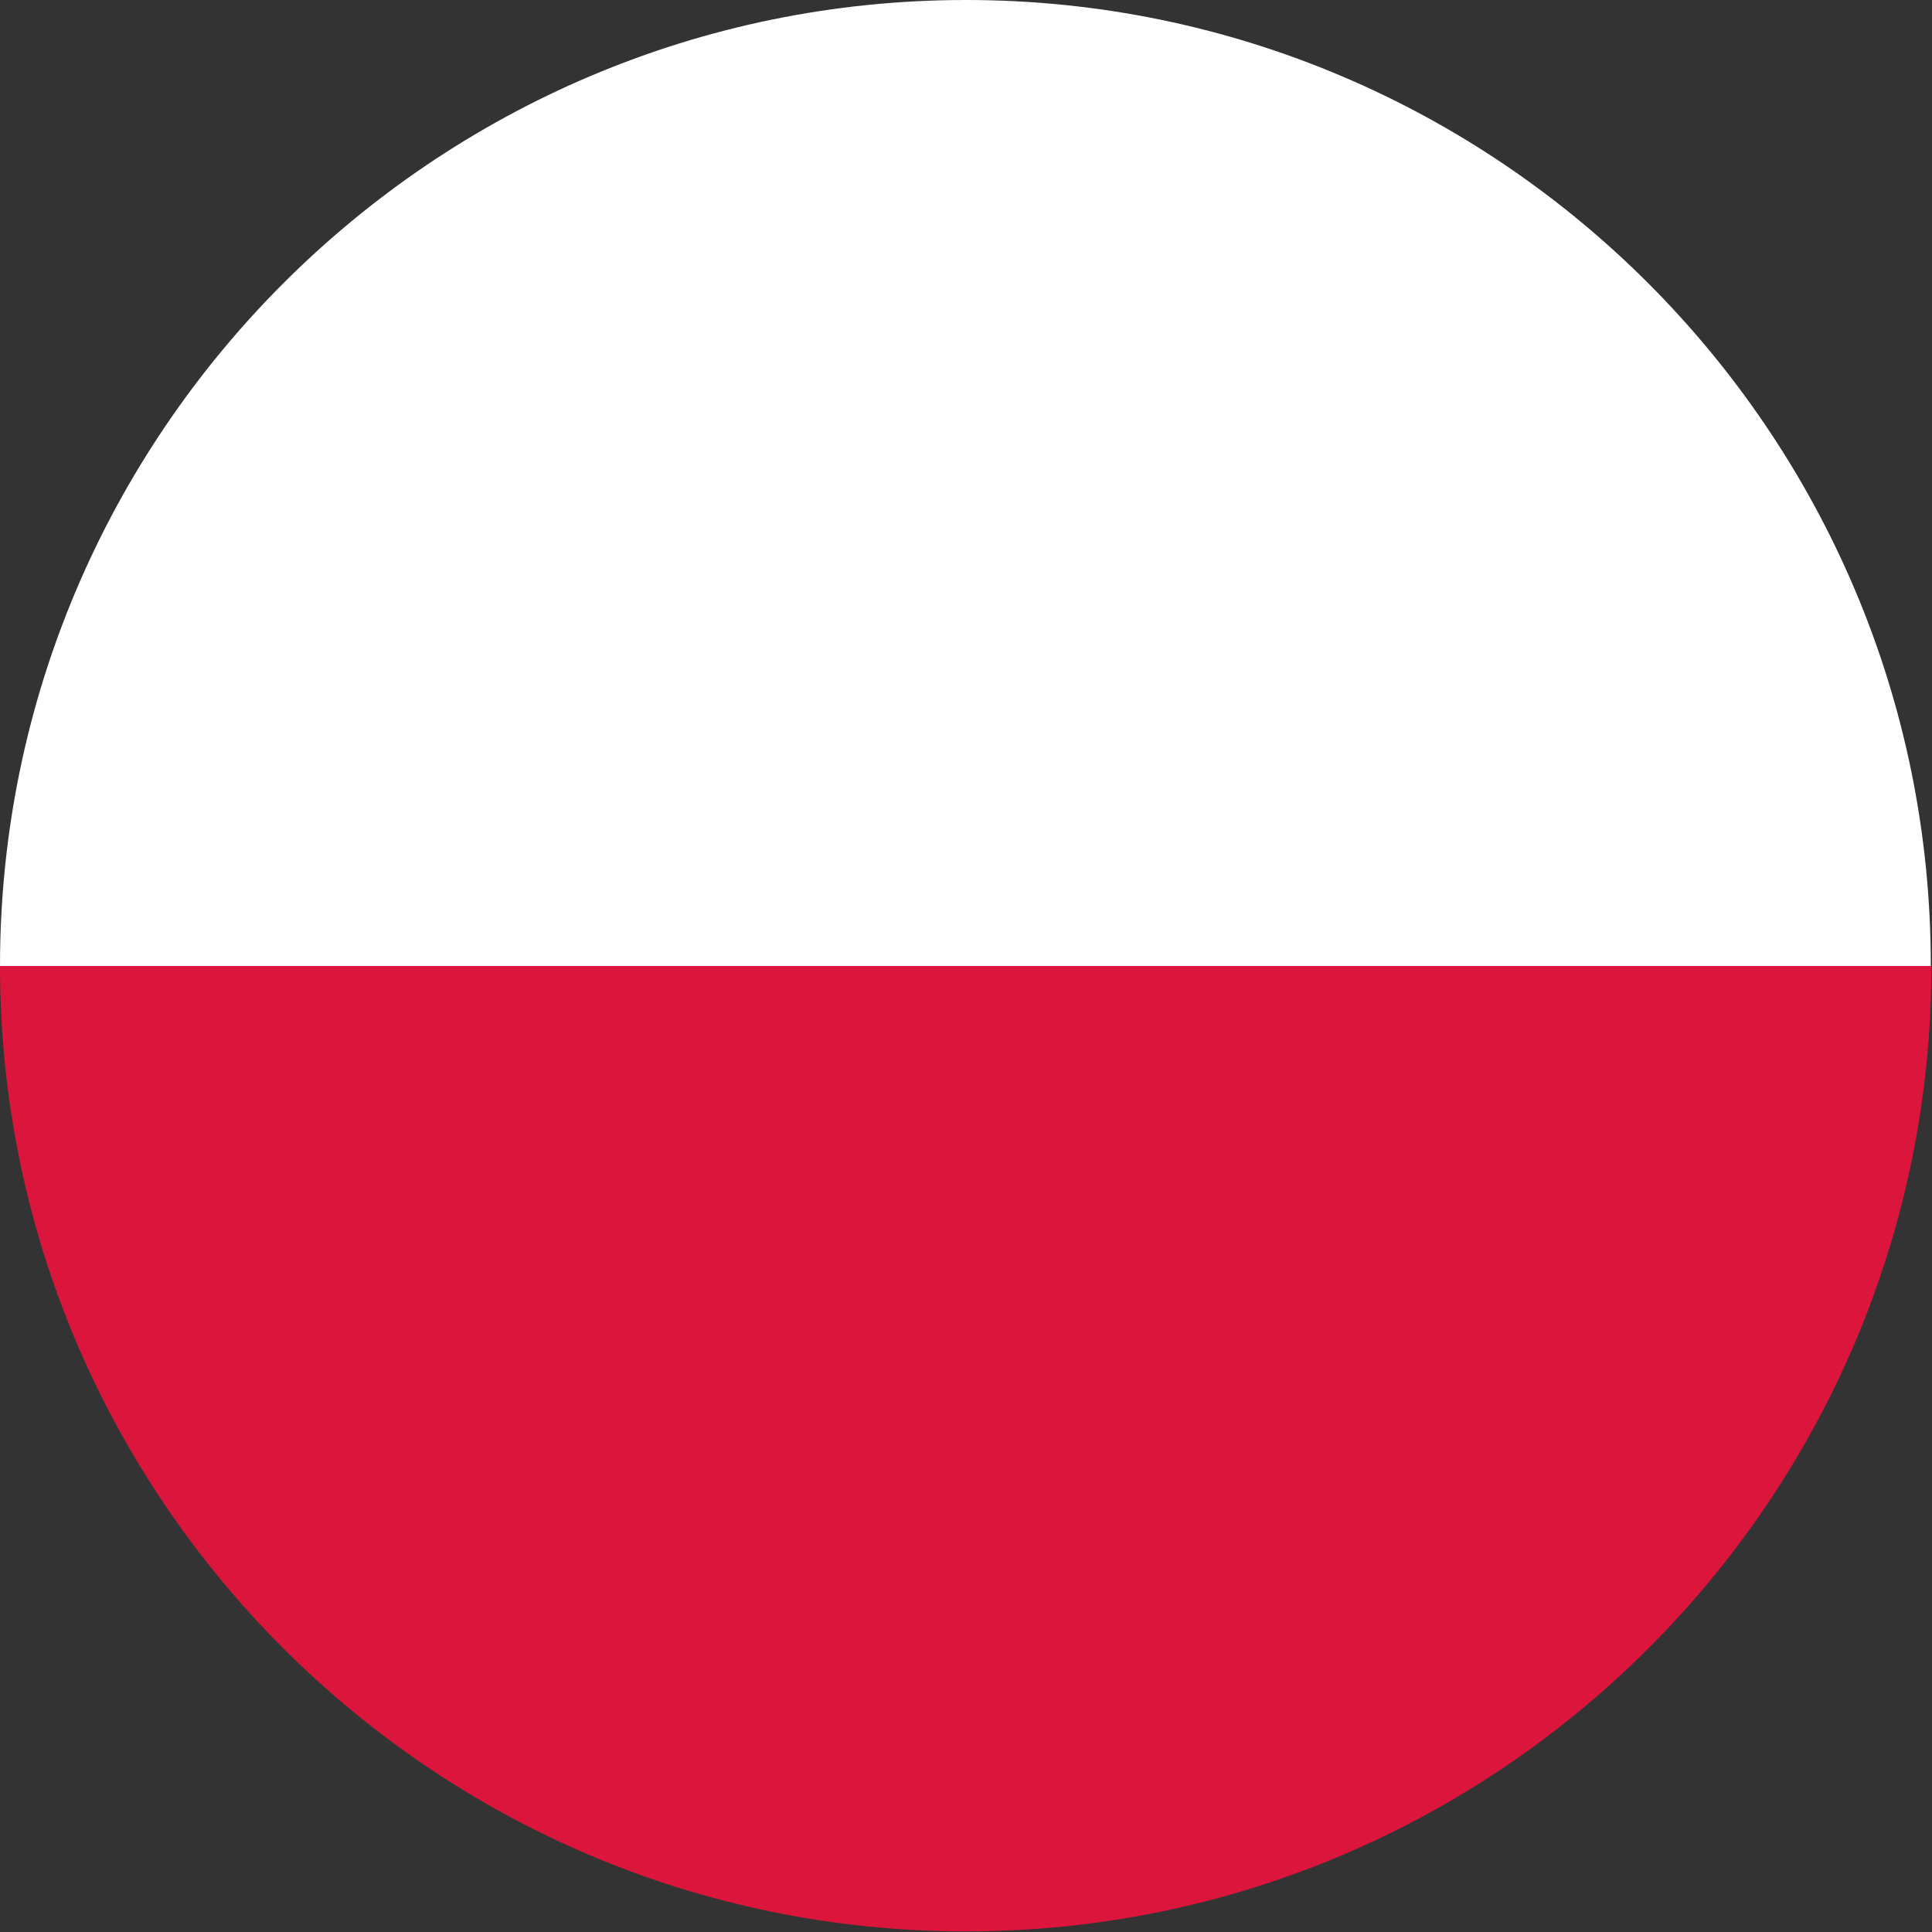
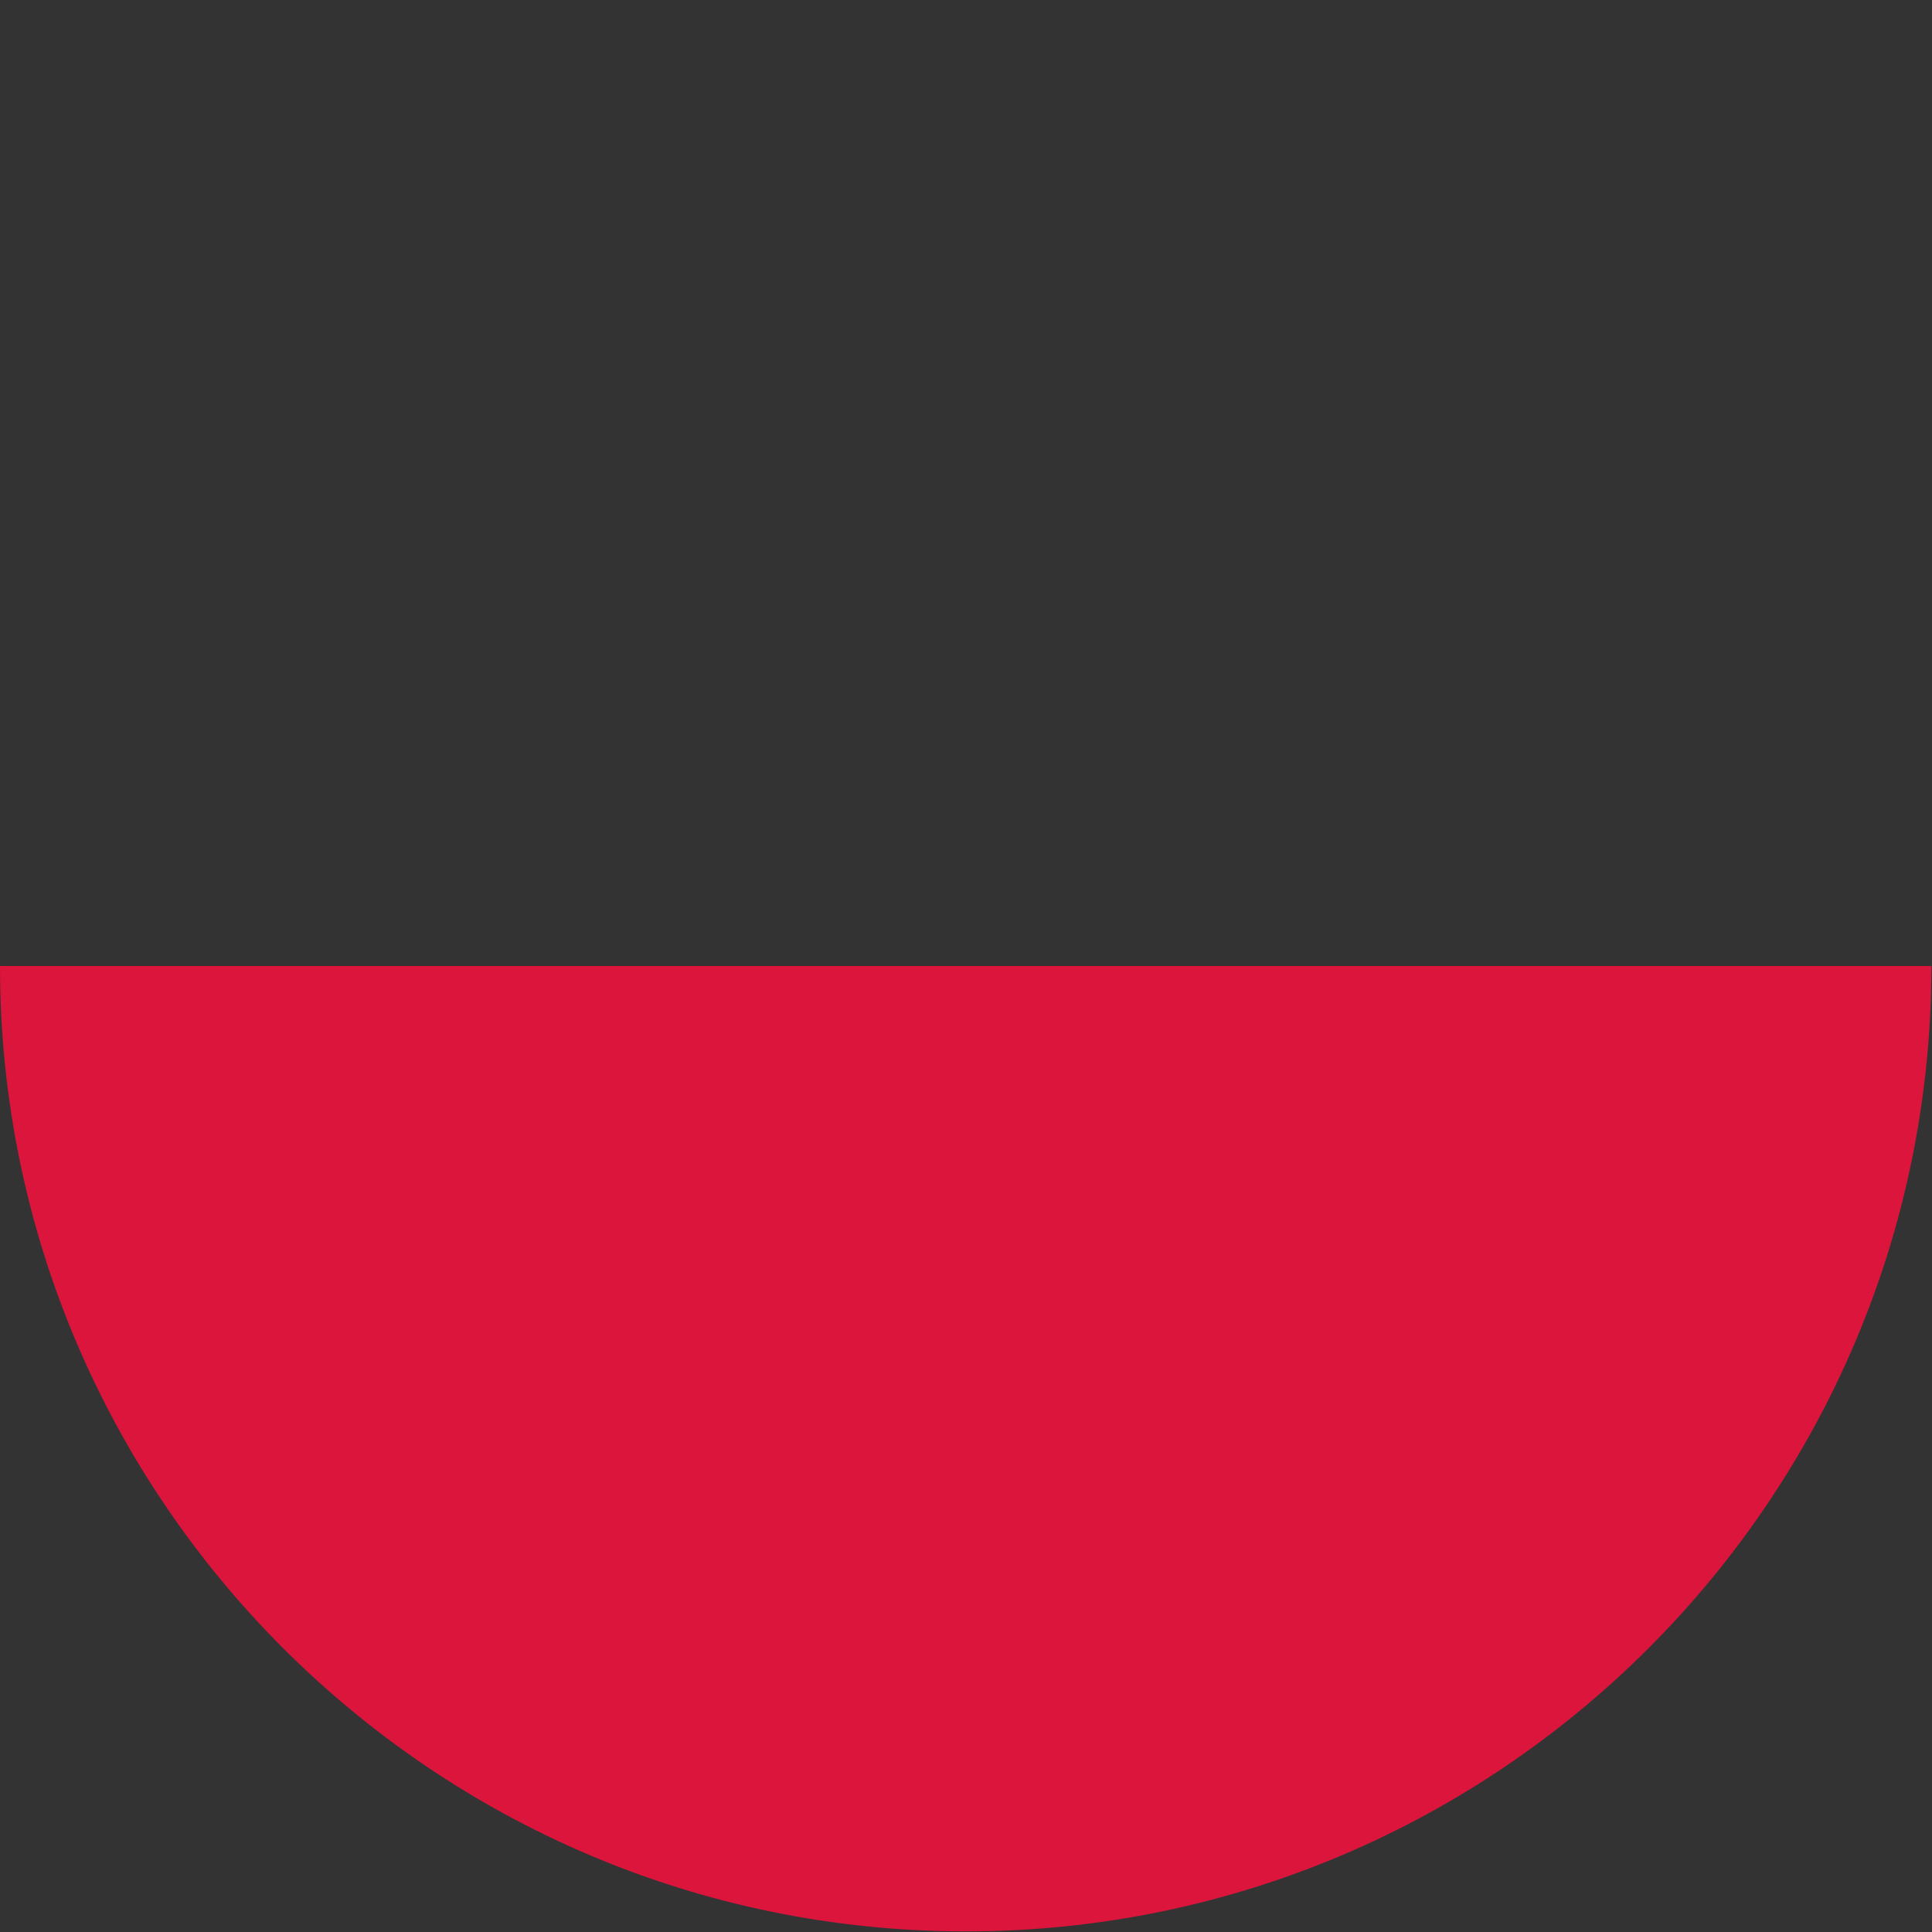
<svg xmlns="http://www.w3.org/2000/svg" id="Layer_1" data-name="Layer 1" viewBox="0 0 32 32">
  <rect x="0" y="0" width="32" height="32" fill="#333333" stroke="none" />
  <defs>
    <style>
      .cls-1 {
        fill: #db153b;
      }

      .cls-2 {
        fill: #fff;
      }
    </style>
  </defs>
-   <path class="cls-2" d="M16,0C7.18,0,0,7.18,0,16h31.98C31.99,7.18,24.82,0,16,0Z" />
  <path class="cls-1" d="M16,31.99c8.82,0,15.99-7.17,15.99-15.99H0C0,24.82,7.18,31.99,16,31.99Z" />
</svg>